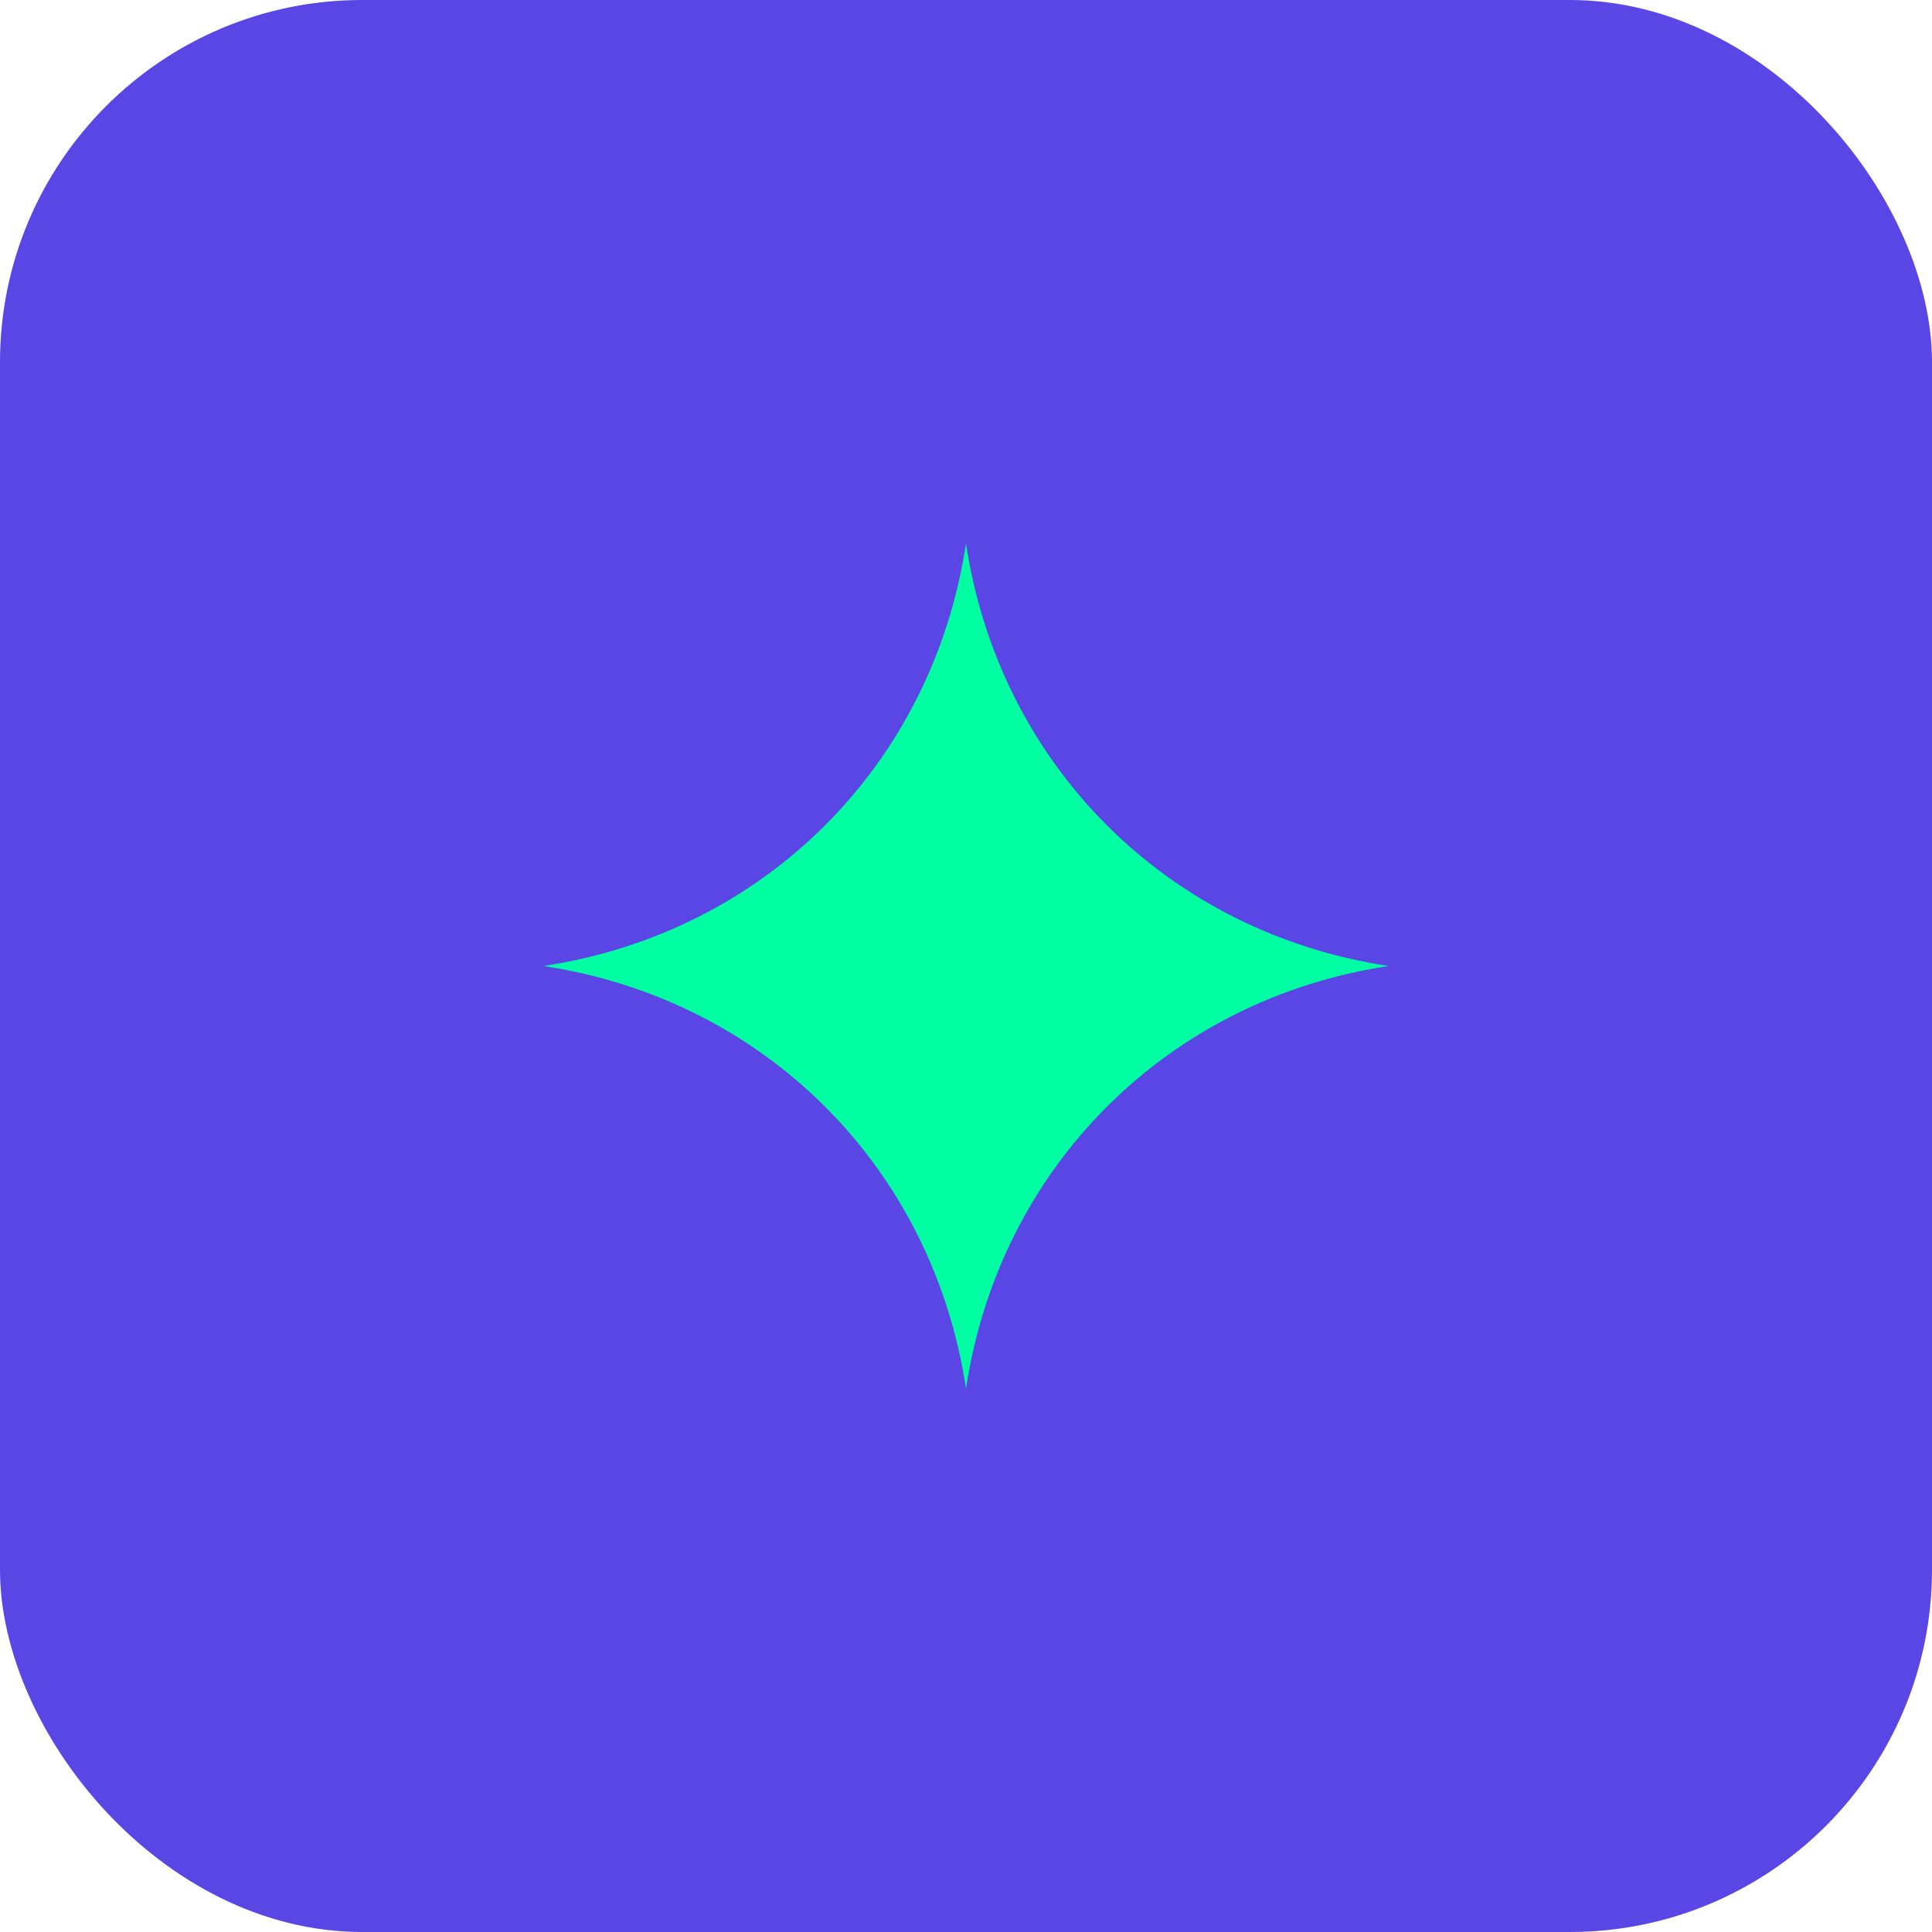
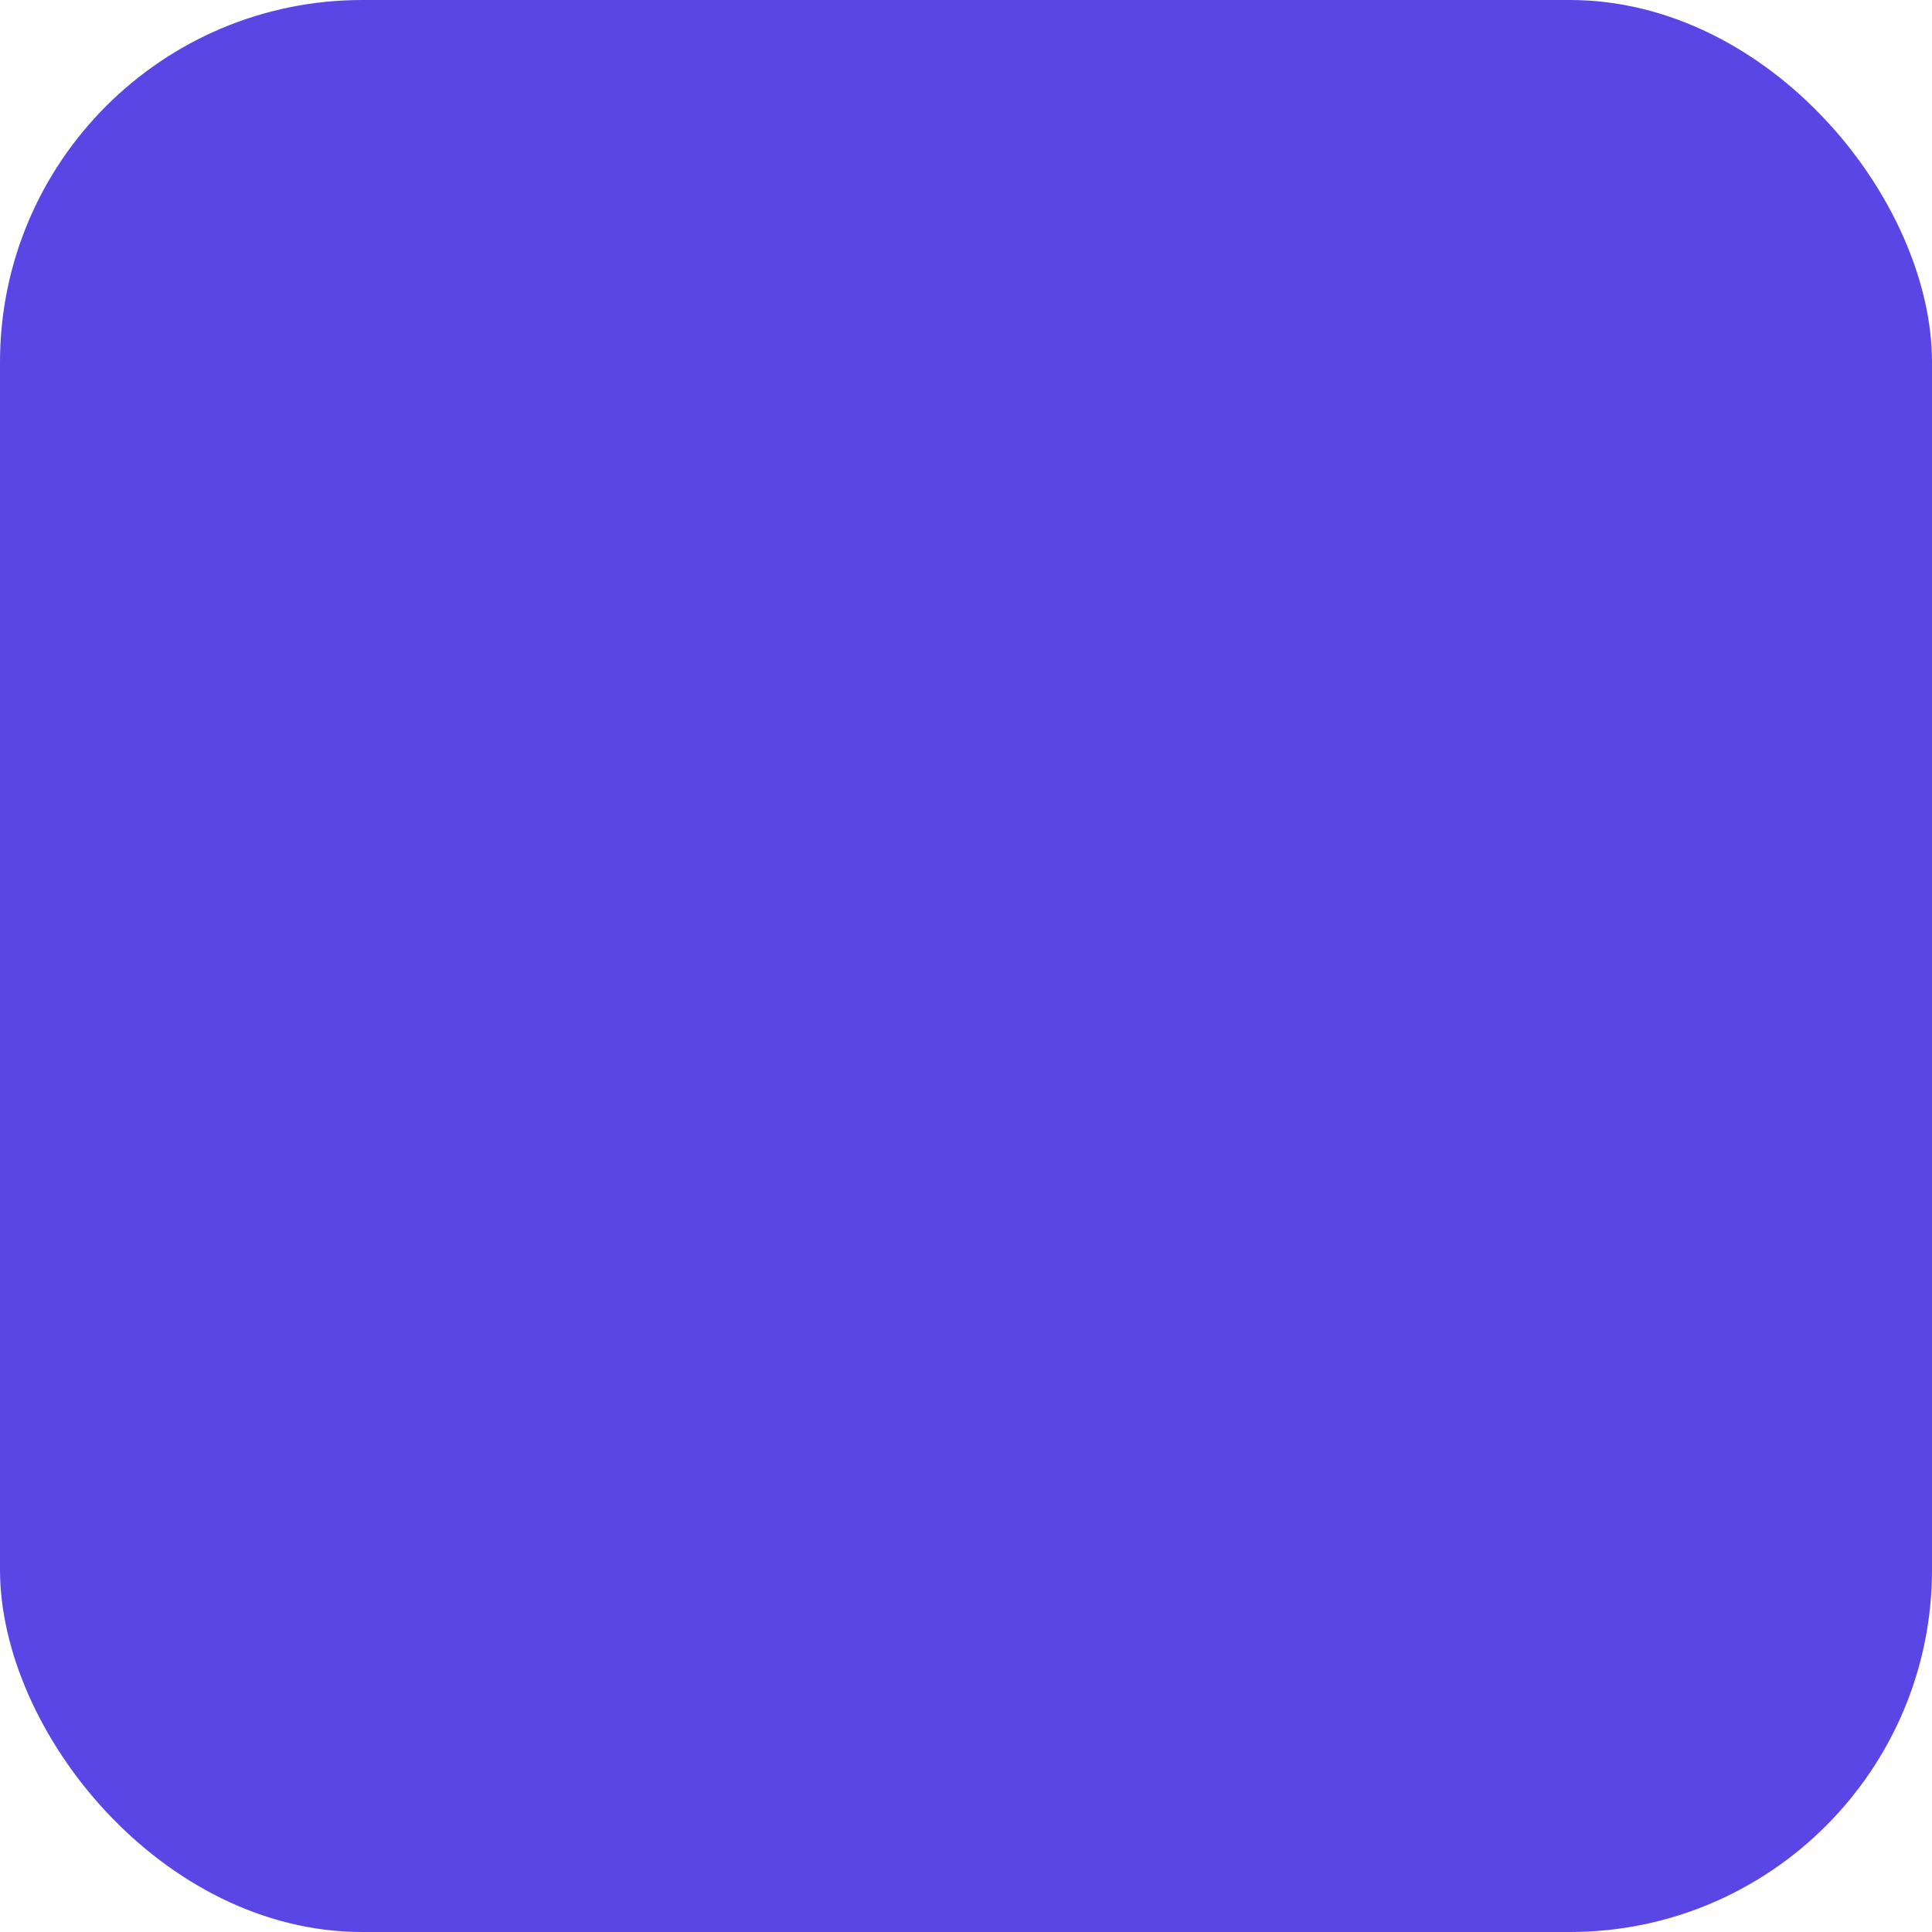
<svg xmlns="http://www.w3.org/2000/svg" width="64" height="64" viewBox="0 0 64 64" fill="none">
  <rect width="64" height="64" rx="12" fill="#5A45E5" />
-   <path d="M32 18C33.105 25.333 38.667 30.895 46 32C38.667 33.105 33.105 38.667 32 46C30.895 38.667 25.333 33.105 18 32C25.333 30.895 30.895 25.333 32 18Z" fill="#00FFA3" />
</svg>